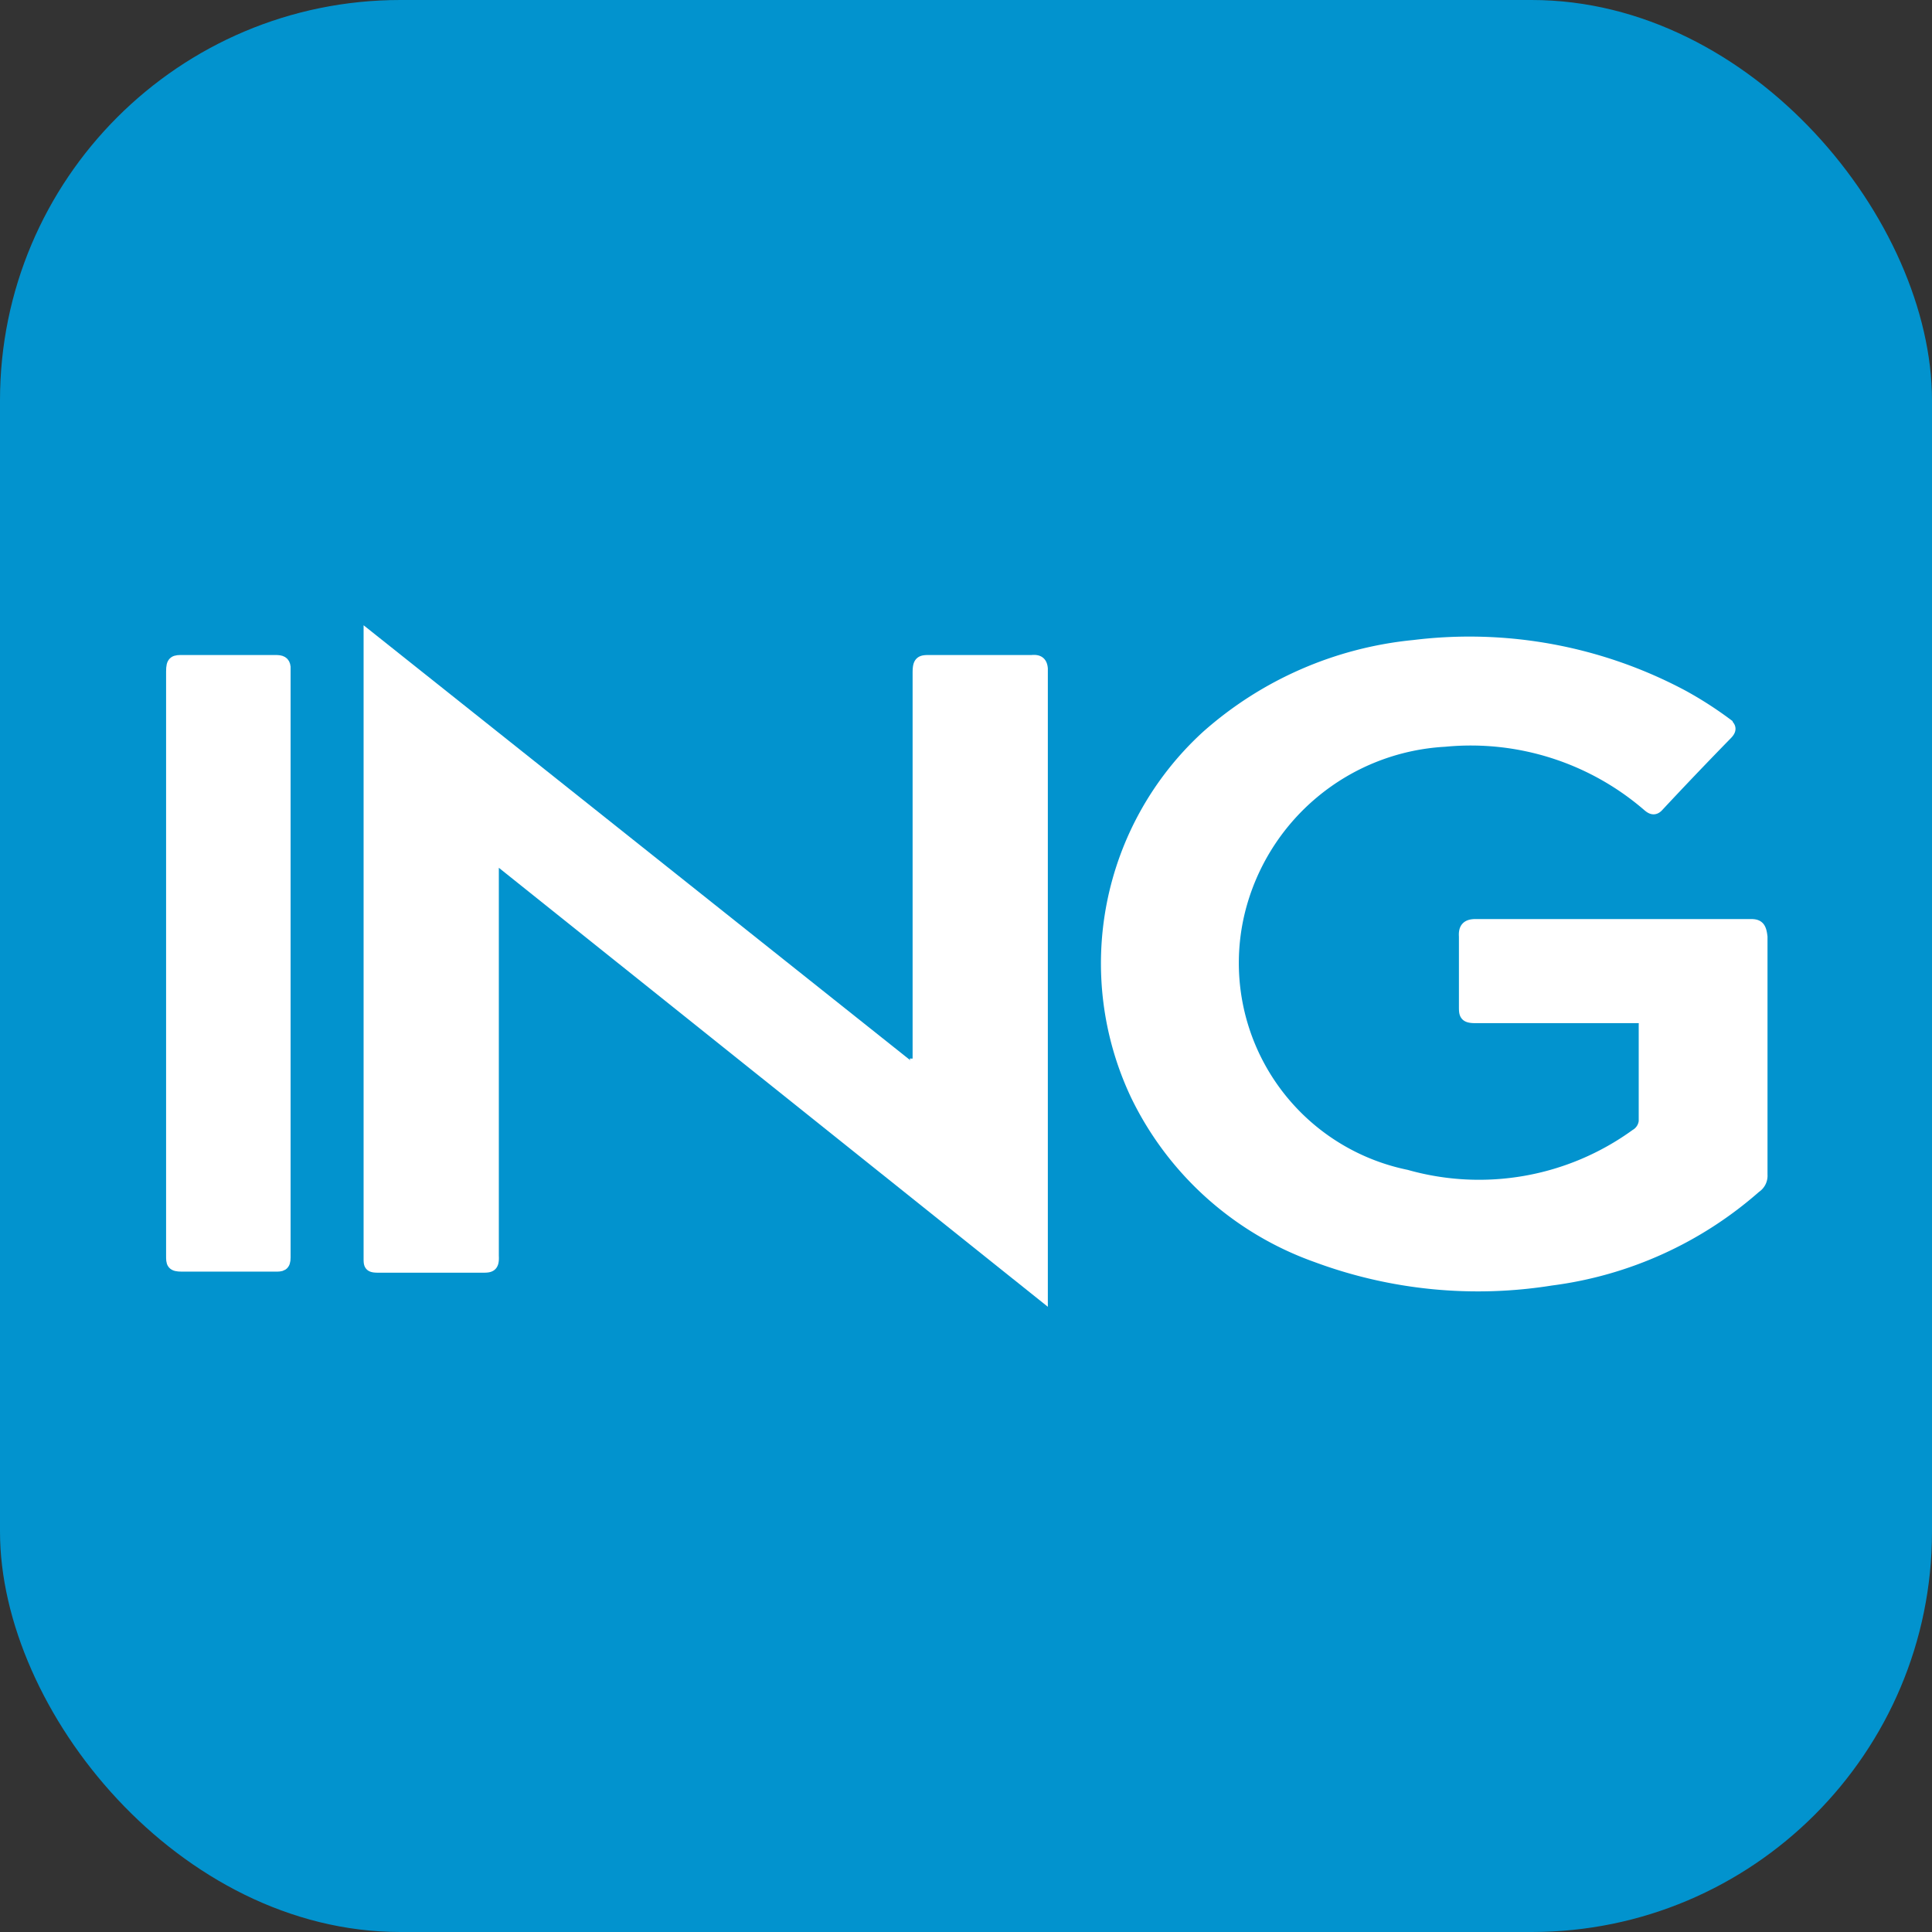
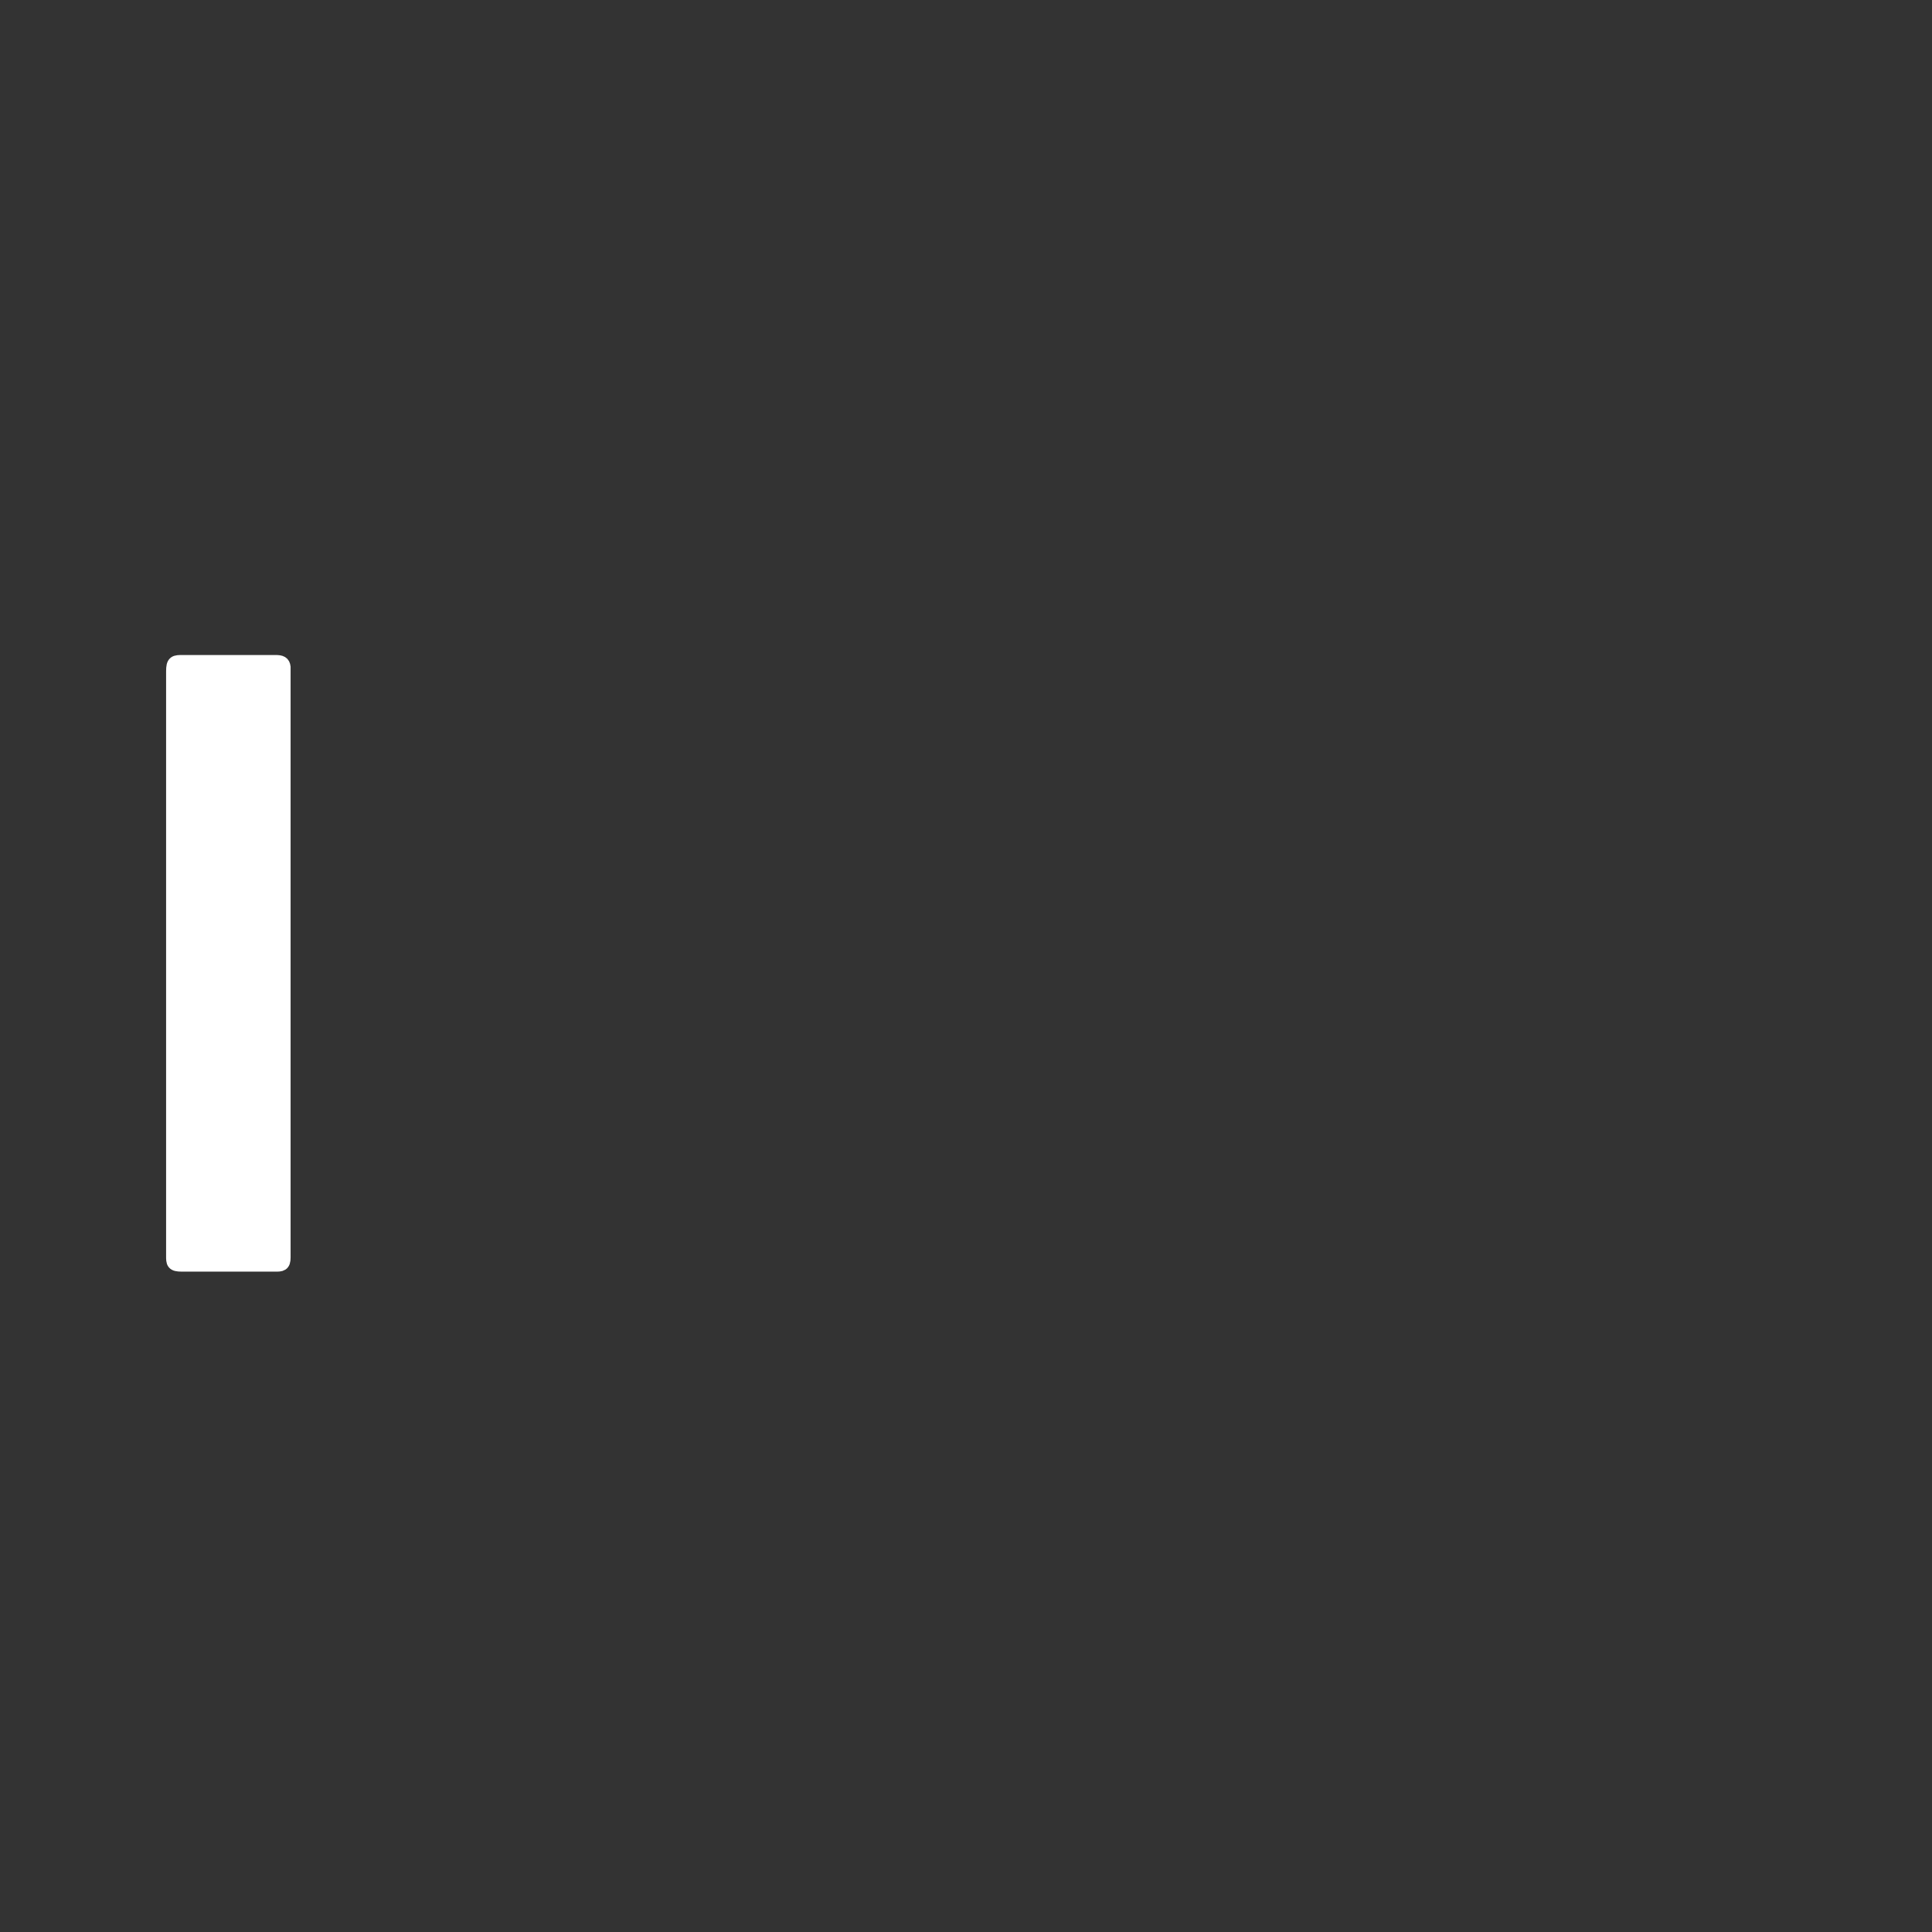
<svg xmlns="http://www.w3.org/2000/svg" id="Layer_1" data-name="Layer 1" viewBox="0 0 36 36">
  <rect x="0" y="0" width="36" height="36" fill="#333333" stroke="none" />
  <defs>
    <style>.cls-1{fill:#0293ce;}.cls-2{fill:#fff;stroke:#fff;stroke-miterlimit:10;stroke-width:0.25px;}</style>
  </defs>
  <title>Icon</title>
-   <rect class="cls-1" width="36" height="36" rx="7.46" />
-   <path class="cls-2" d="M32.62,17.25c-.85,0-1.7,0-2.55,0H27.5c-.15,0-.2.05-.19.2,0,.43,0,.86,0,1.3,0,.15,0,.19.19.19h3c.13,0,.17,0,.16.16,0,.58,0,1.15,0,1.72a.35.35,0,0,1-.17.34,5,5,0,0,1-4.29.76A4.06,4.06,0,0,1,23.07,17a4.2,4.2,0,0,1,3.85-3.21A5.07,5.07,0,0,1,30.72,15c.07.06.11.07.17,0,.42-.45.84-.89,1.27-1.33.09-.09.05-.12,0-.17a7,7,0,0,0-.81-.52,8.43,8.43,0,0,0-5-.93,6.79,6.79,0,0,0-3.85,1.68,5.72,5.72,0,0,0-1.31,6.67,5.92,5.92,0,0,0,3.35,3,8.62,8.62,0,0,0,4.36.43,7.12,7.12,0,0,0,3.8-1.72.24.24,0,0,0,.11-.22c0-1.48,0-2.95,0-4.43C32.79,17.28,32.75,17.25,32.62,17.25Z" />
-   <path class="cls-2" d="M19.23,12.33H17.34c-.17,0-.21,0-.21.21v7.31a.29.29,0,0,1,0,.2L6.9,11.91c0,.06,0,.09,0,.12q0,5.7,0,11.41c0,.13,0,.15.16.15q1,0,1.92,0c.15,0,.2,0,.19-.19V15.91l10.23,8.18V24q0-5.77,0-11.54C19.39,12.35,19.34,12.32,19.23,12.33Z" />
  <path class="cls-2" d="M5.13,12.33H3.41c-.15,0-.19,0-.19.18,0,1.82,0,3.63,0,5.45h0c0,1.81,0,3.63,0,5.44,0,.13,0,.17.17.17q.87,0,1.74,0c.11,0,.16,0,.16-.14v-11C5.28,12.35,5.24,12.33,5.13,12.33Z" />
</svg>